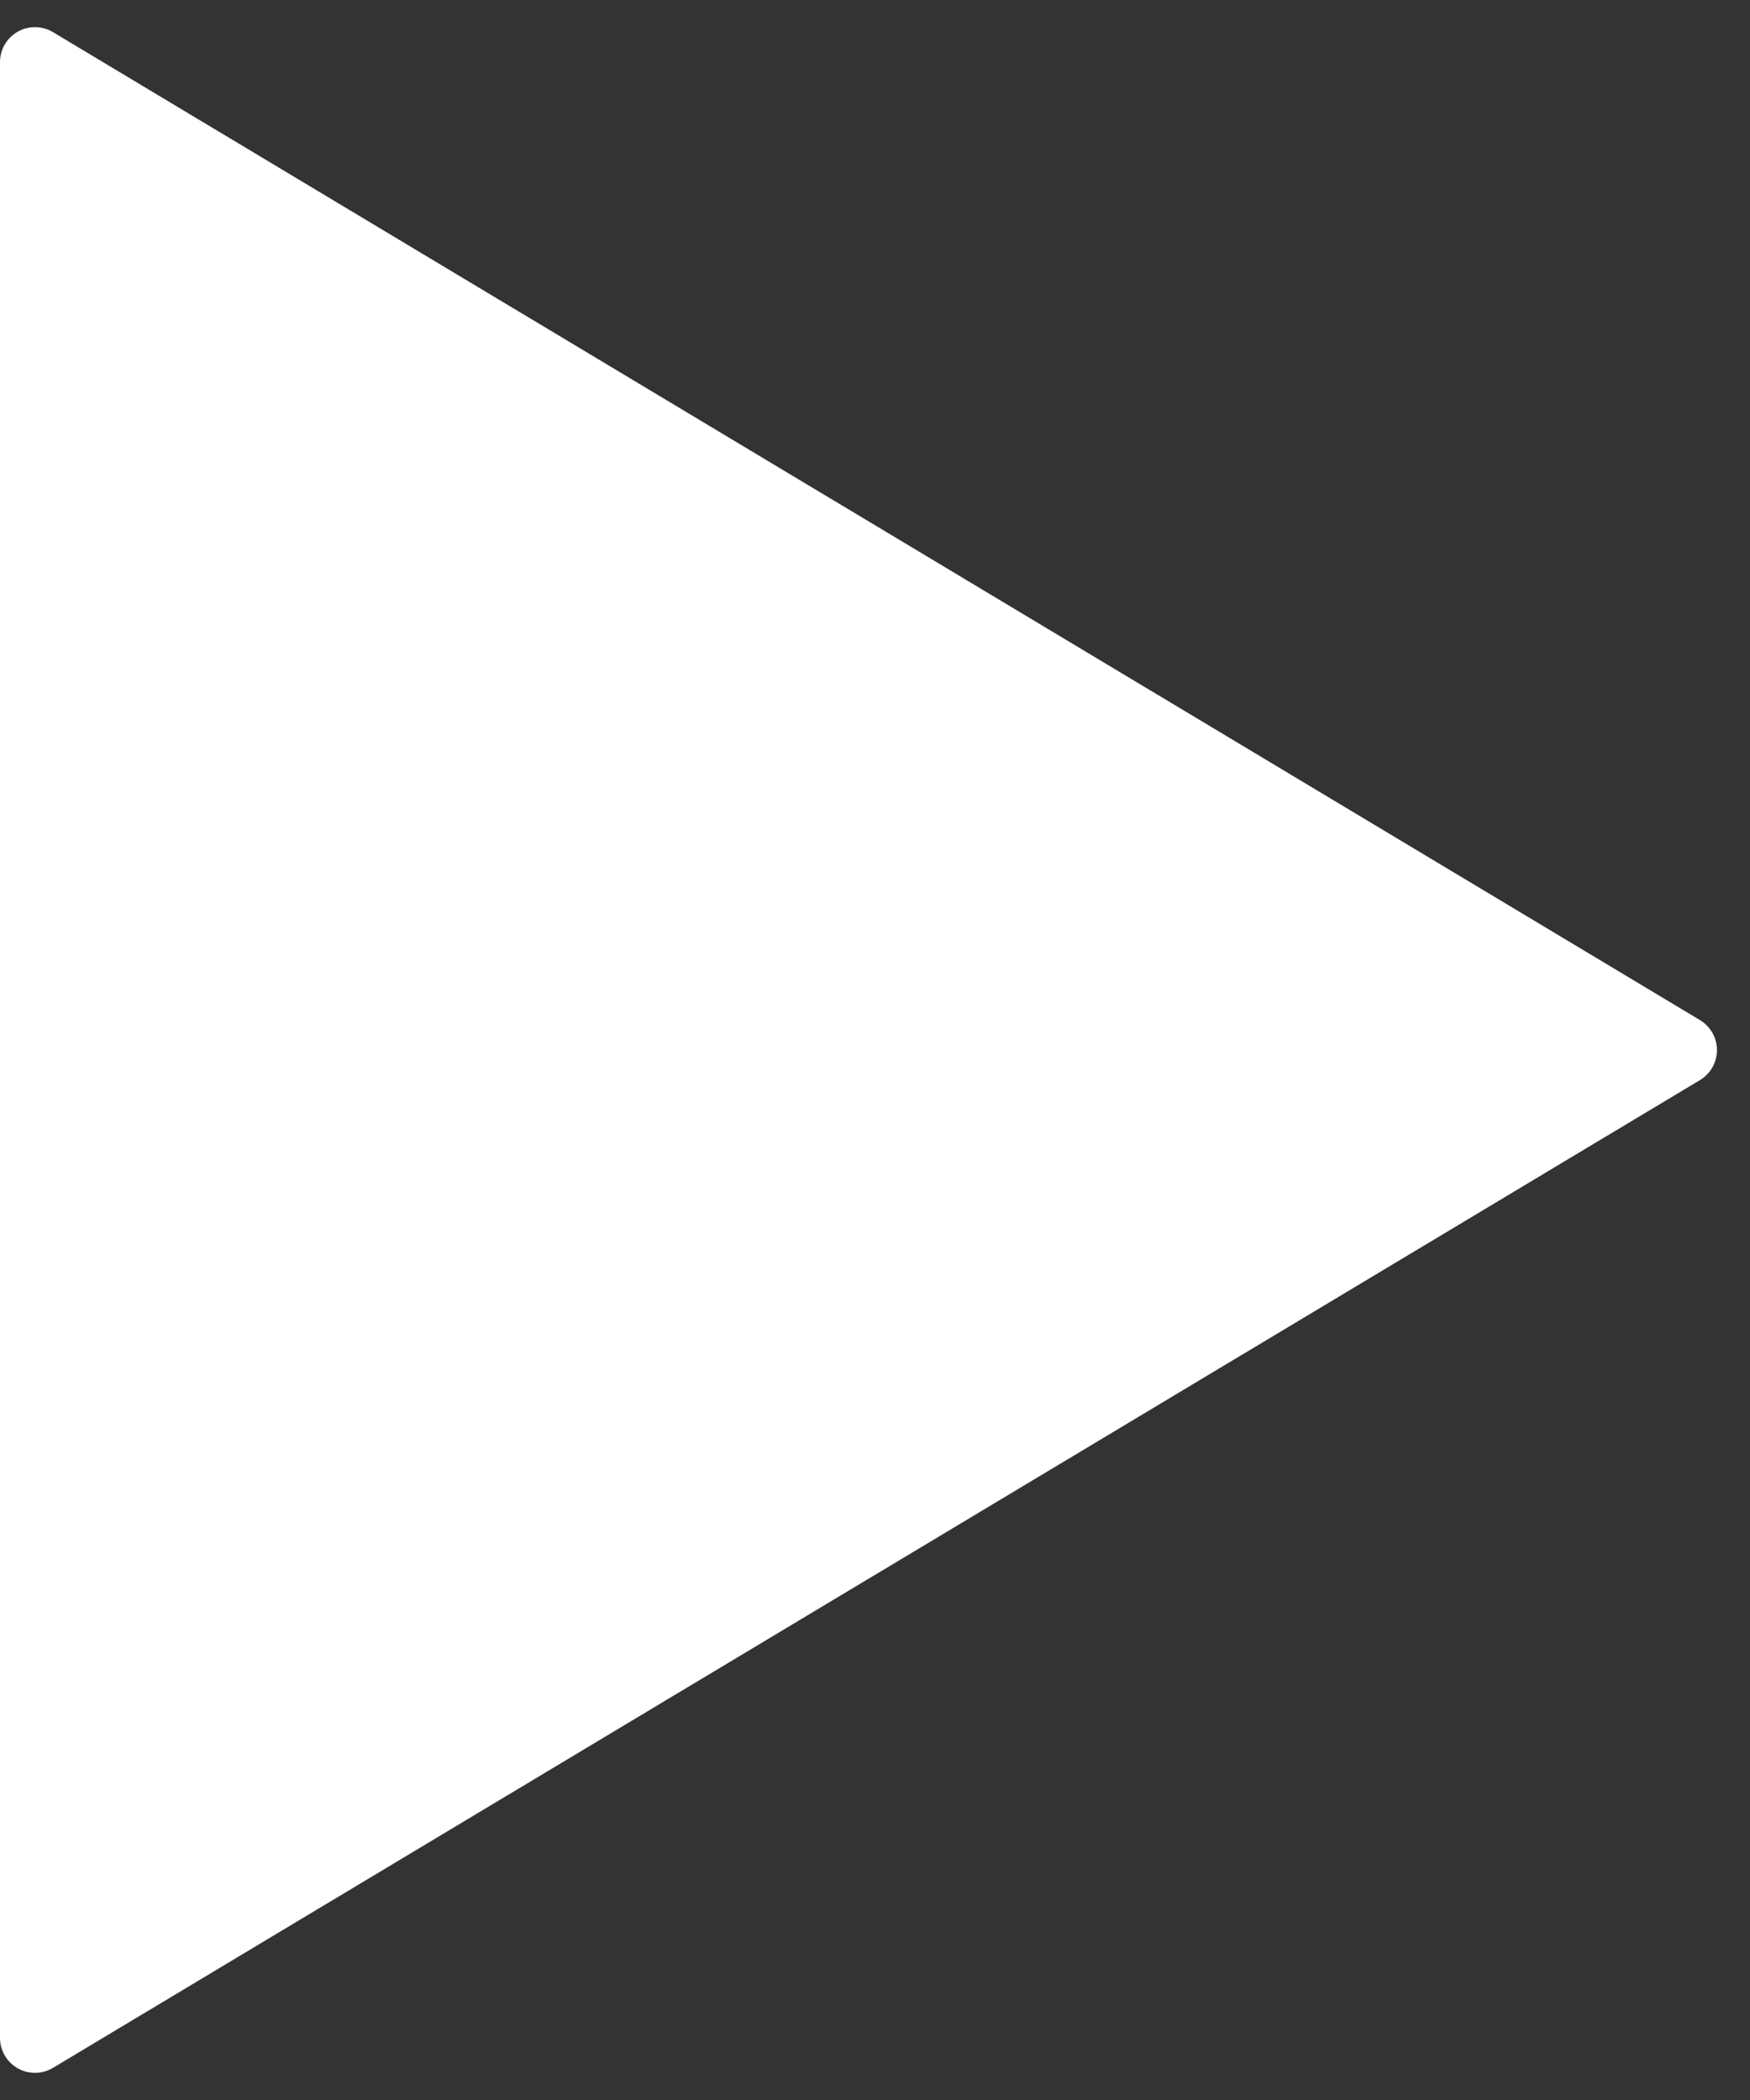
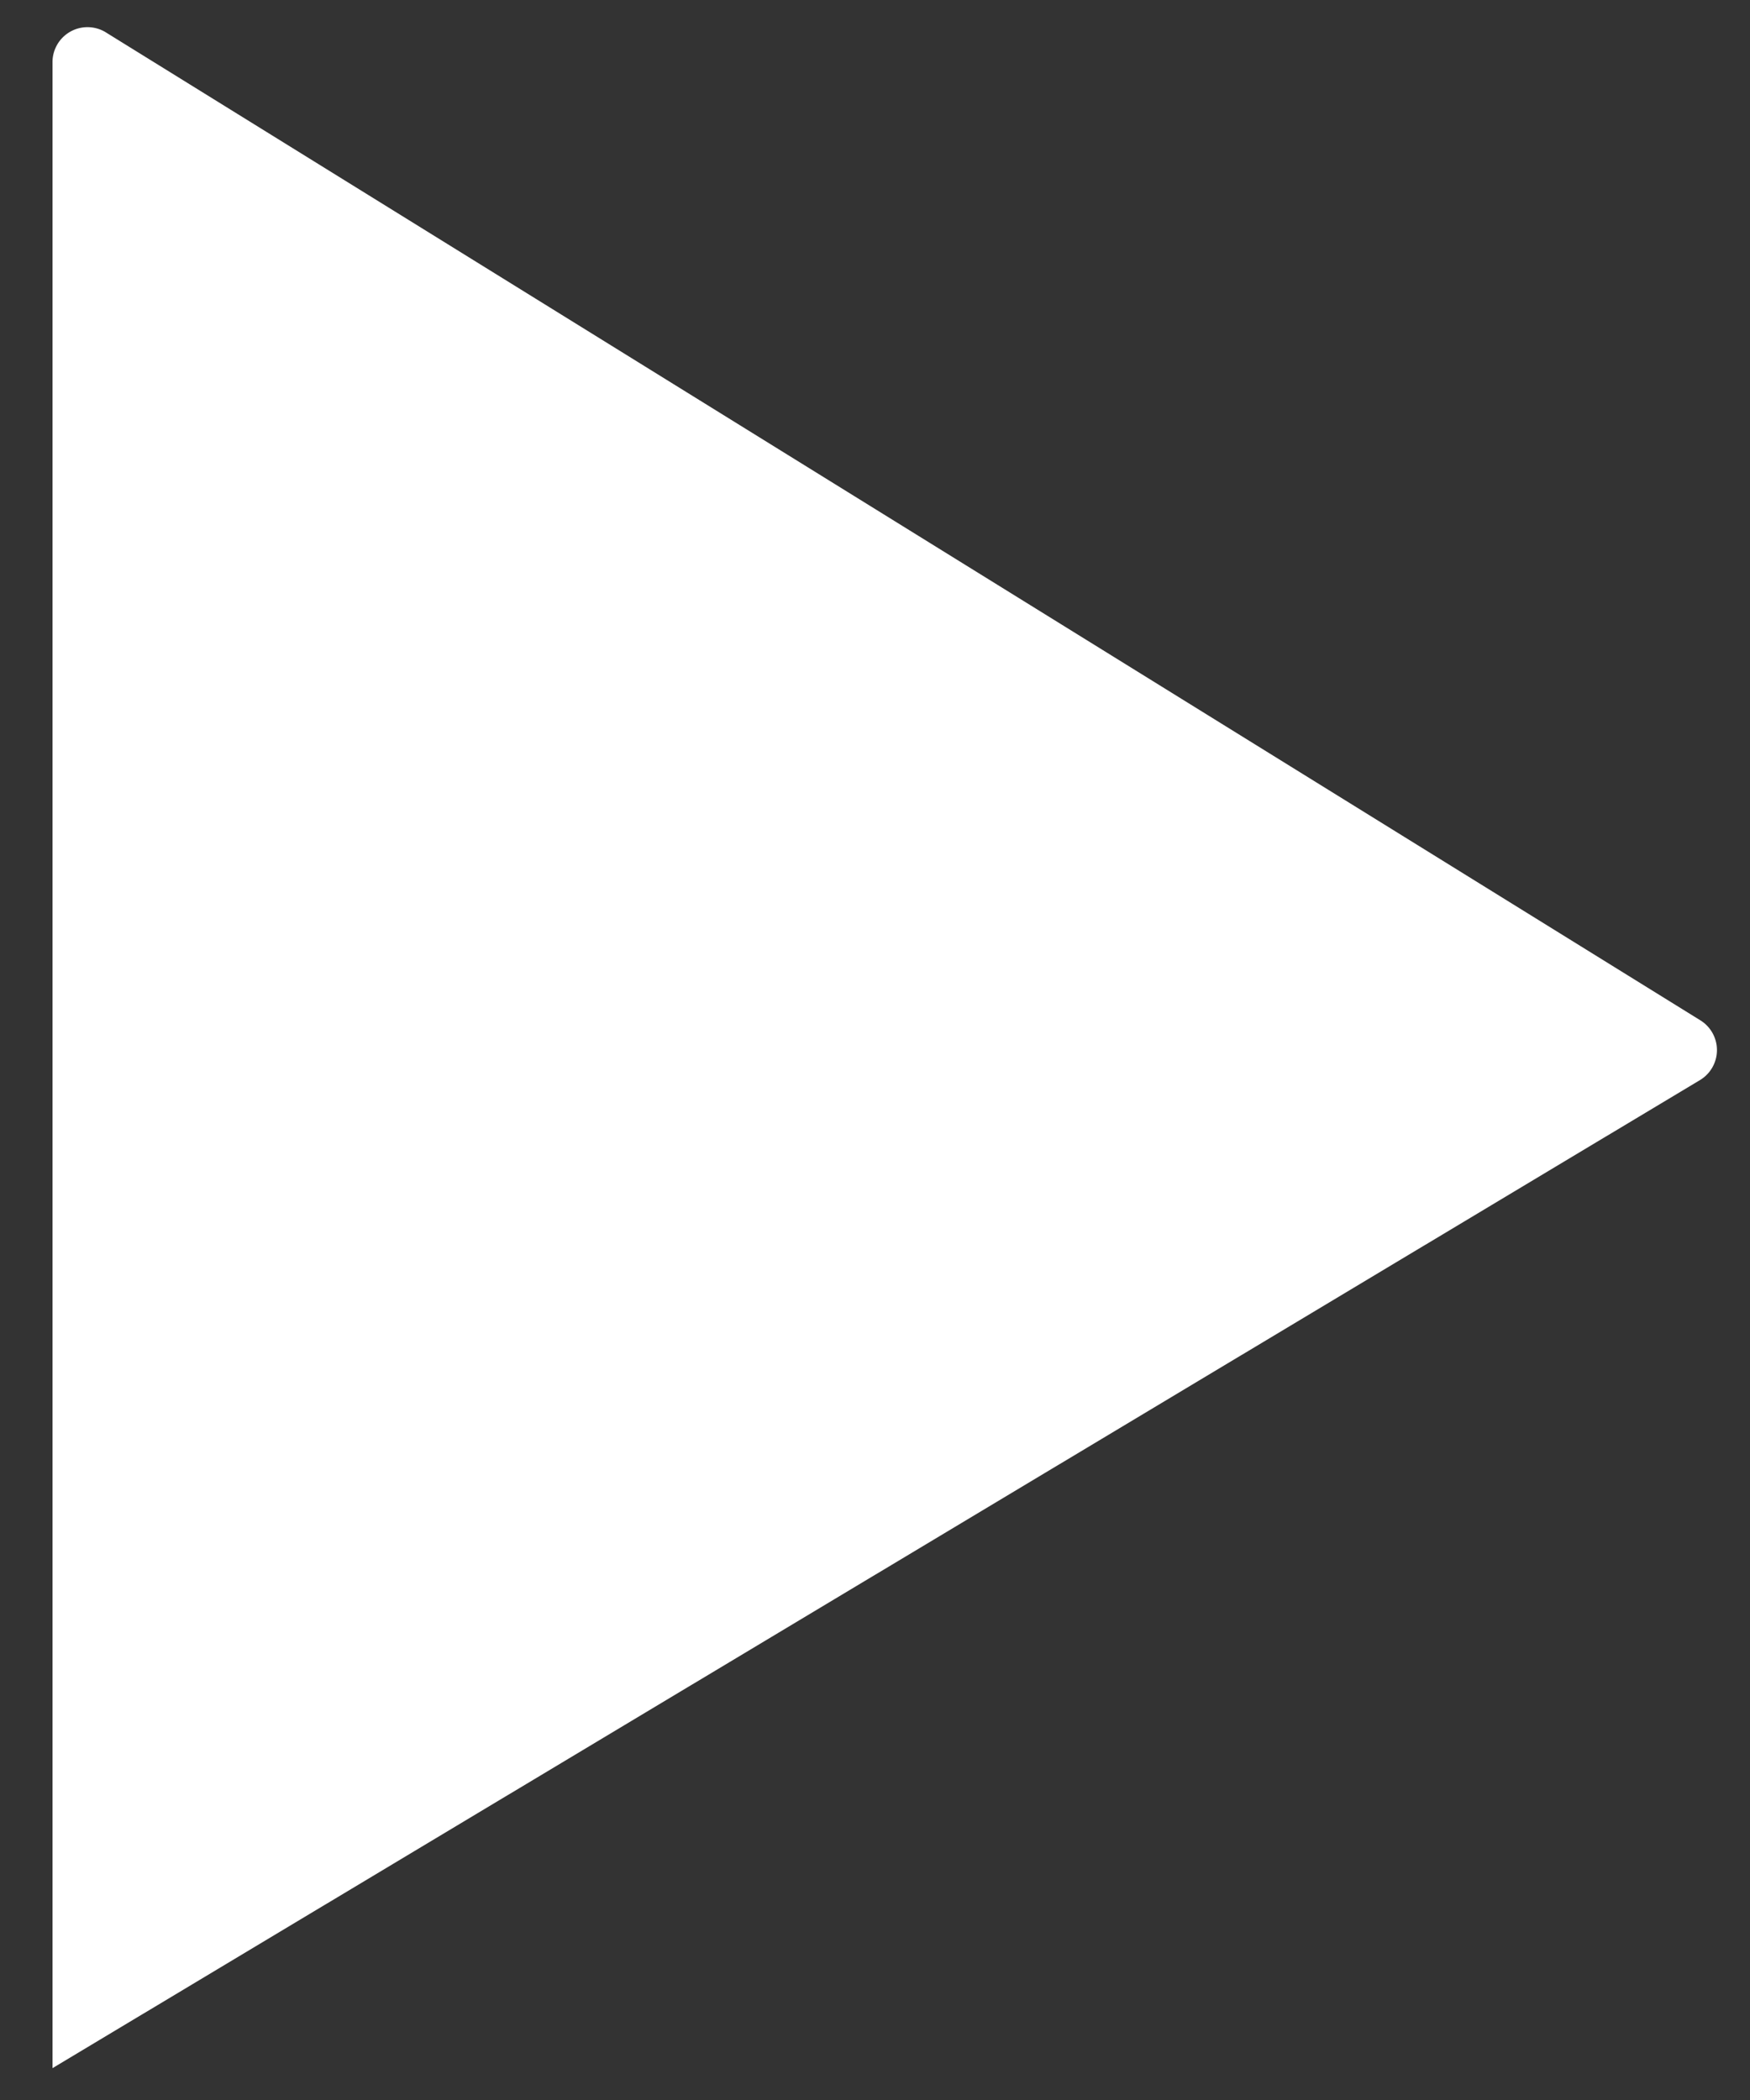
<svg xmlns="http://www.w3.org/2000/svg" width="10" height="12" viewBox="0 0 10 12">
  <rect x="0" y="0" width="10" height="12" fill="#333333" stroke="none" />
-   <path id="Polygon_3" data-name="Polygon 3" d="M5.829.286a.2.2,0,0,1,.343,0L11.818,9.7a.2.2,0,0,1-.171.3H.353a.2.2,0,0,1-.171-.3Z" transform="translate(10) rotate(90)" fill="#fff" />
+   <path id="Polygon_3" data-name="Polygon 3" d="M5.829.286a.2.2,0,0,1,.343,0L11.818,9.7H.353a.2.2,0,0,1-.171-.3Z" transform="translate(10) rotate(90)" fill="#fff" />
</svg>